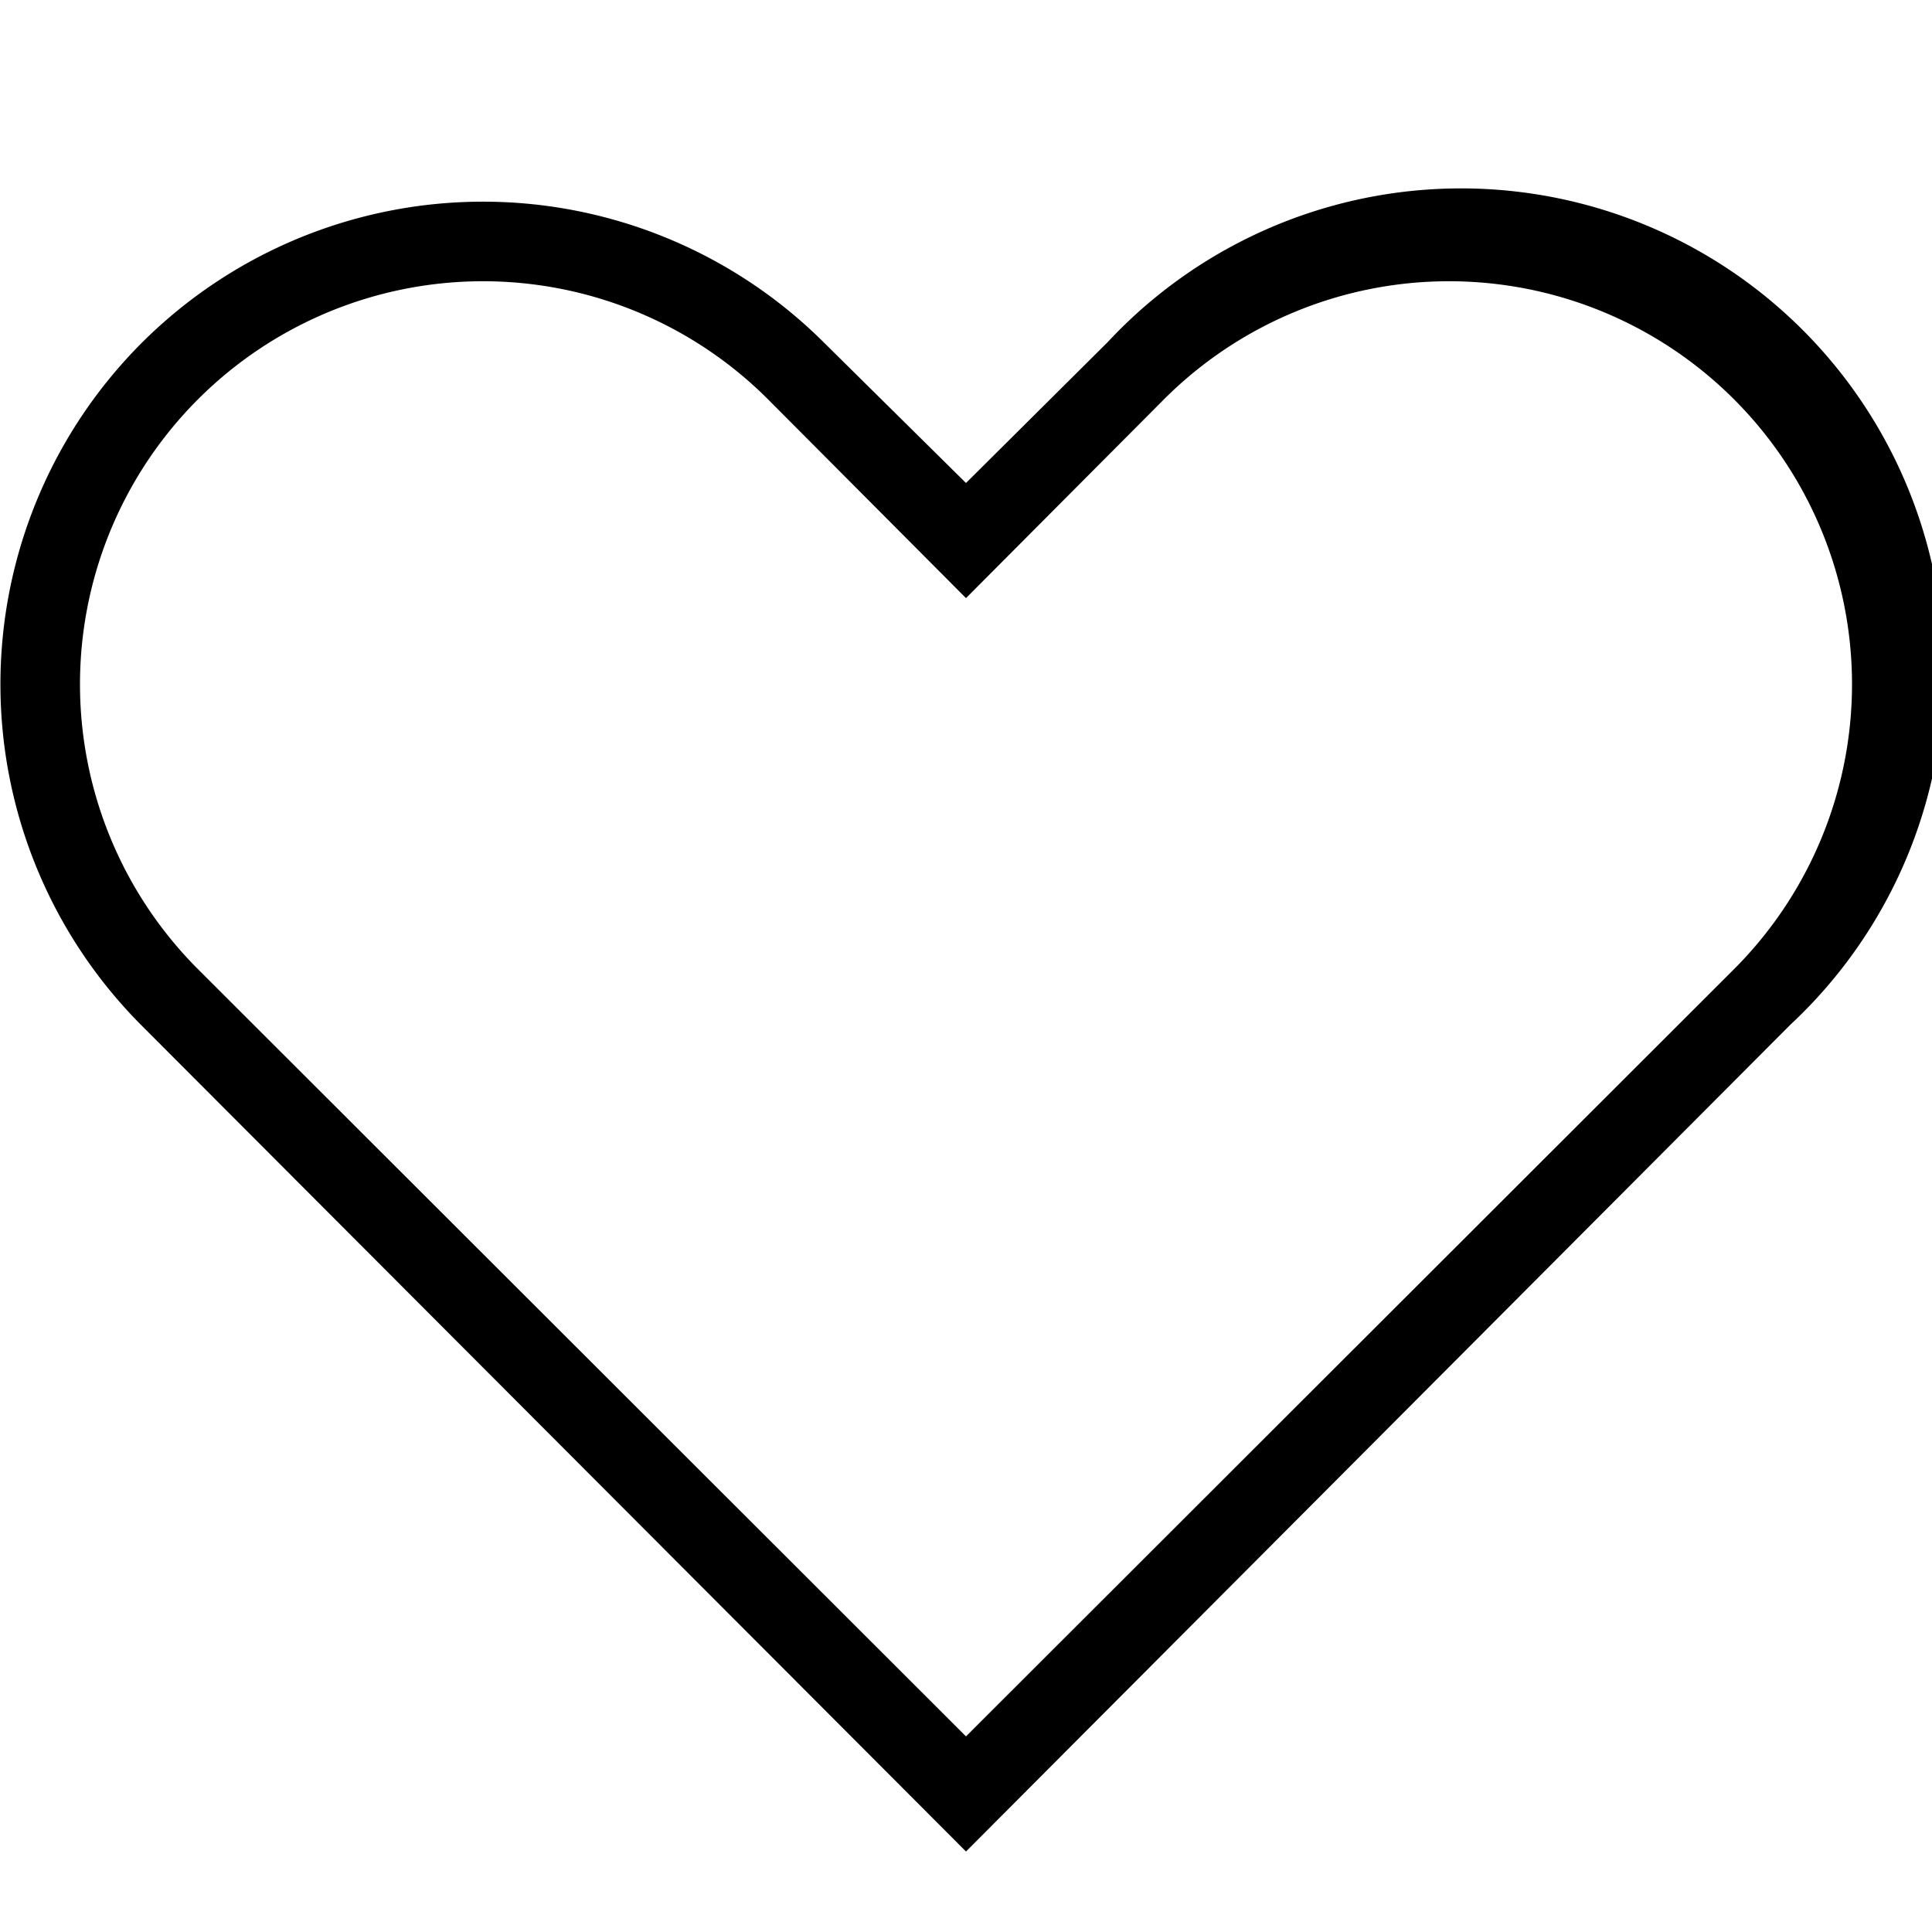
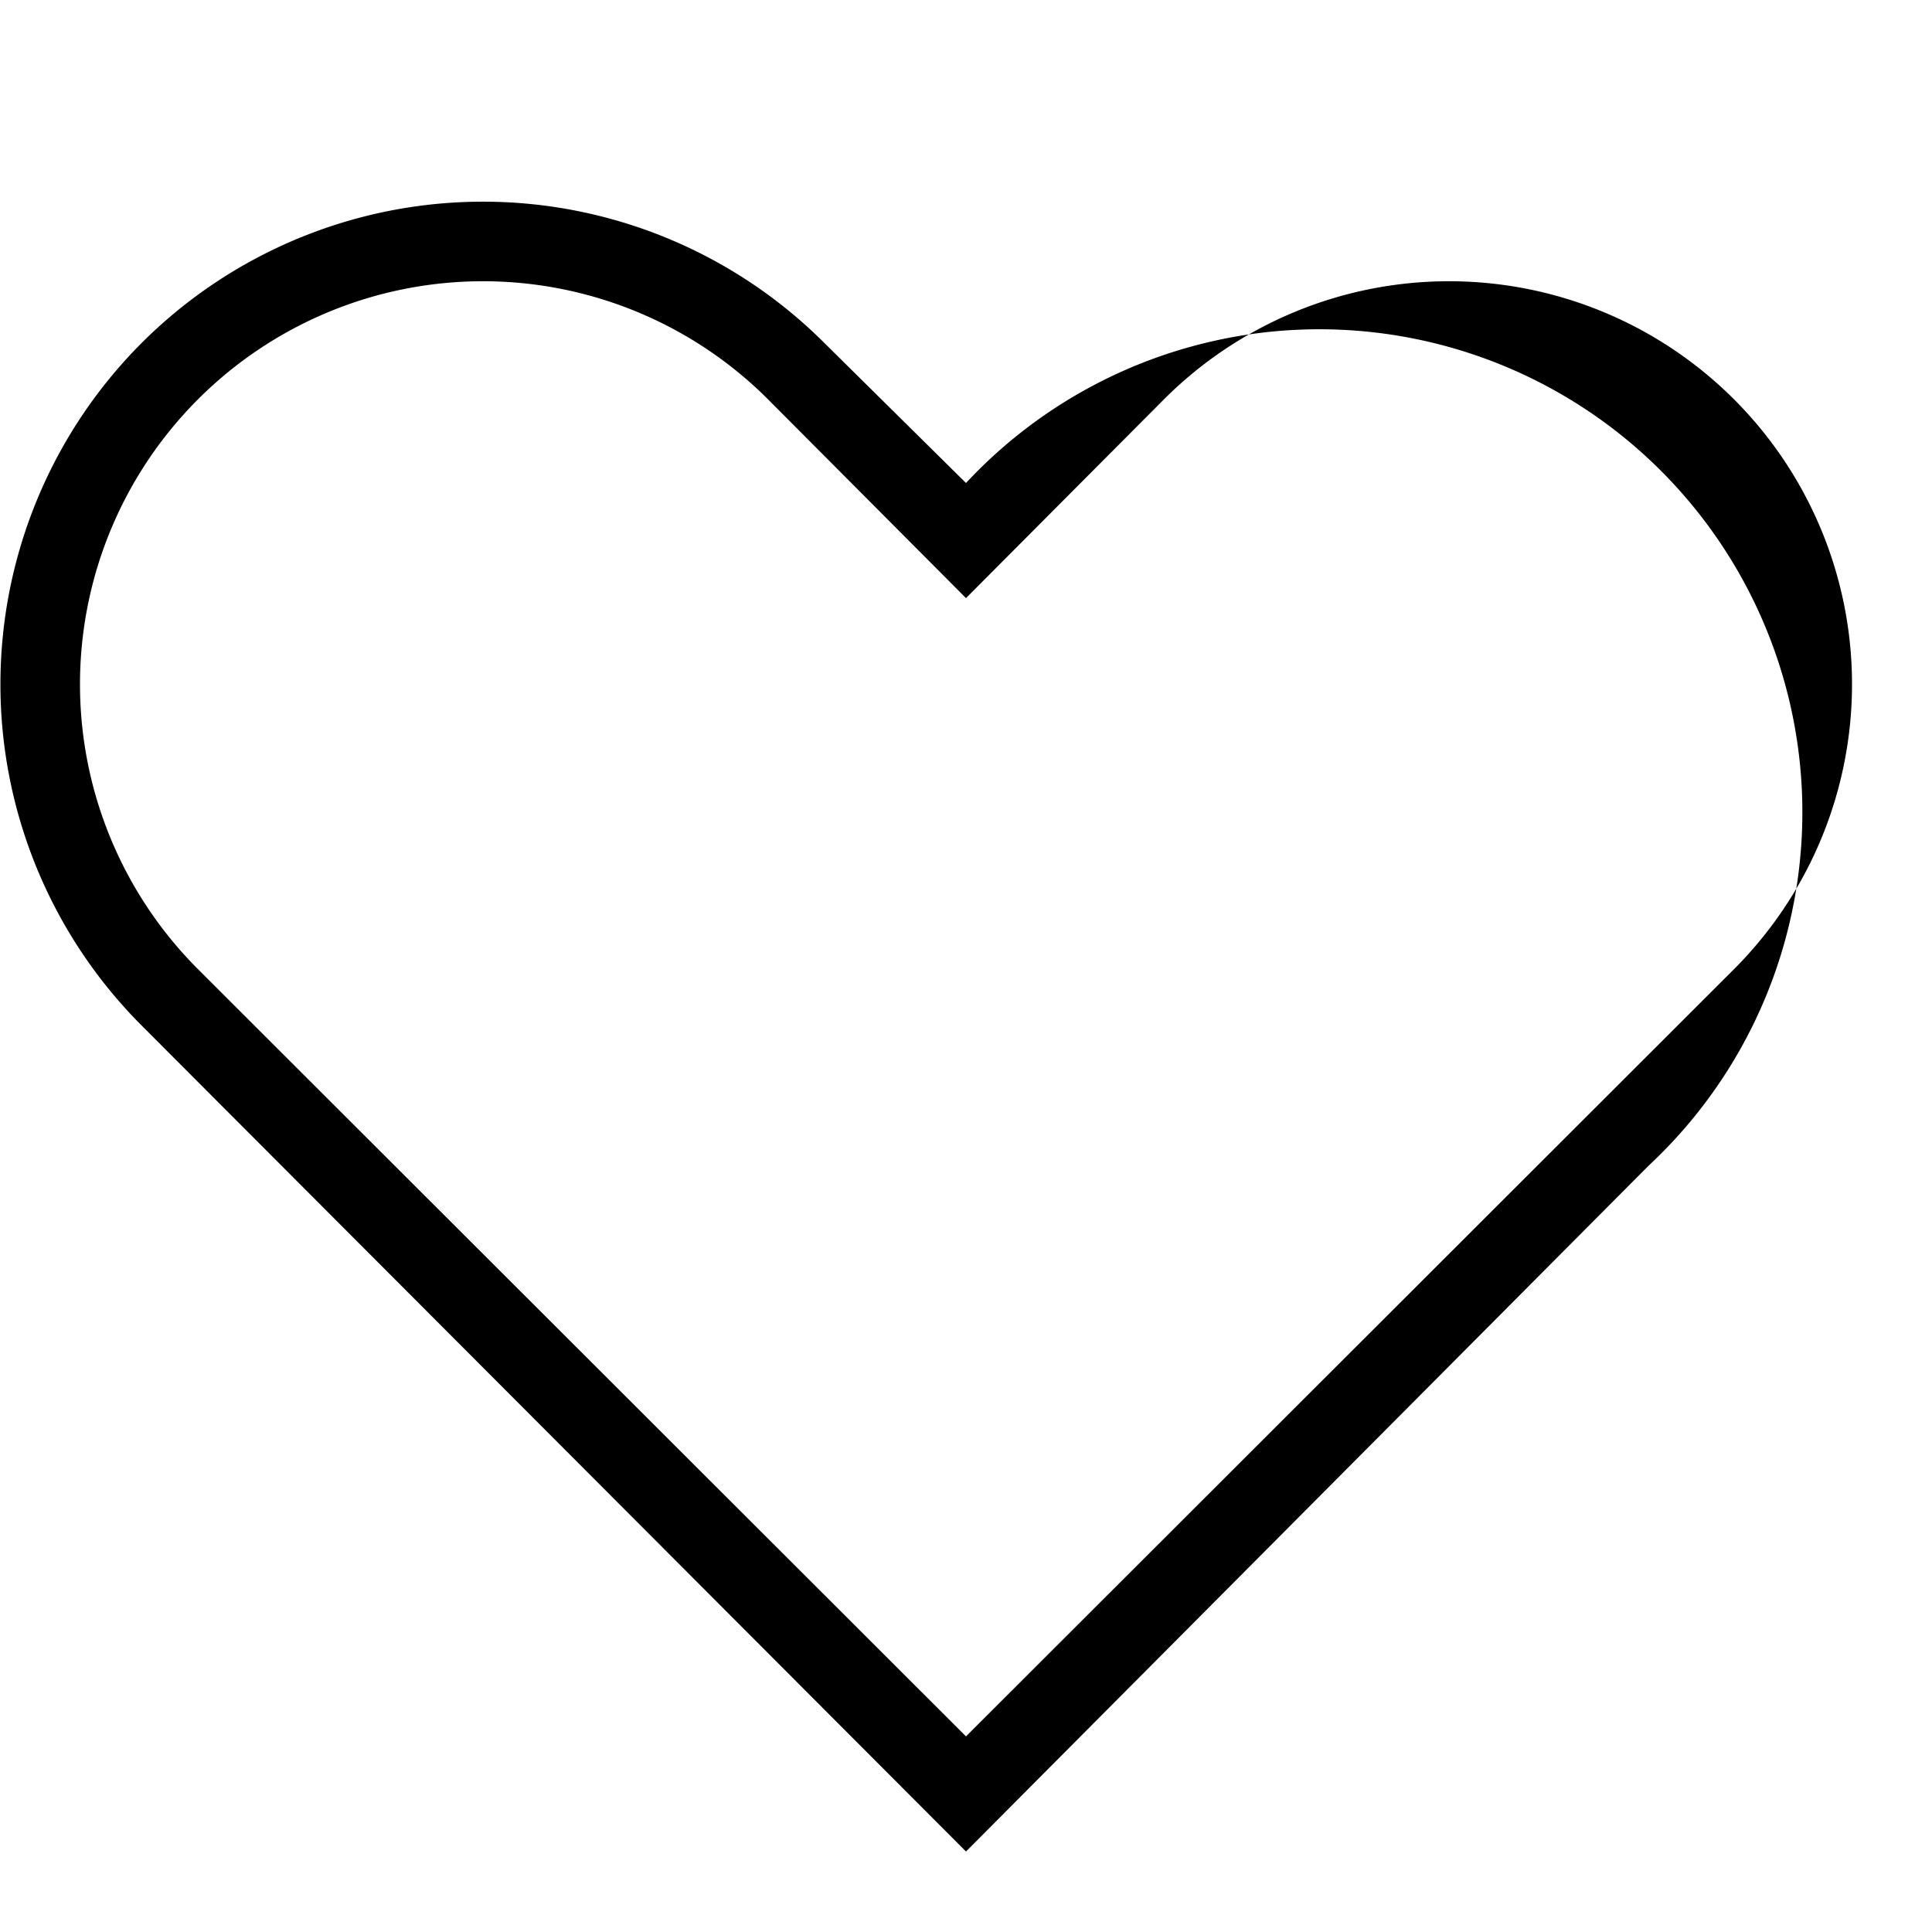
<svg xmlns="http://www.w3.org/2000/svg" width="24" height="24" fill="none">
  <g id="main">
-     <path fill="currentColor" d="M1.76 4.26a6 6 0 0 1 8.48 0L12 6l1.76-1.75a6 6 0 1 1 8.48 8.48L12 23 1.76 12.74a6 6 0 0 1 0-8.48Zm7.78.7a5 5 0 1 0-7.08 7.08L12 21.57l9.54-9.53a5 5 0 1 0-7.08-7.08L12 7.43 9.54 4.96Z" />
+     <path fill="currentColor" d="M1.76 4.26a6 6 0 0 1 8.48 0L12 6a6 6 0 1 1 8.48 8.48L12 23 1.76 12.74a6 6 0 0 1 0-8.48Zm7.78.7a5 5 0 1 0-7.08 7.08L12 21.57l9.54-9.53a5 5 0 1 0-7.08-7.08L12 7.43 9.54 4.96Z" />
  </g>
</svg>